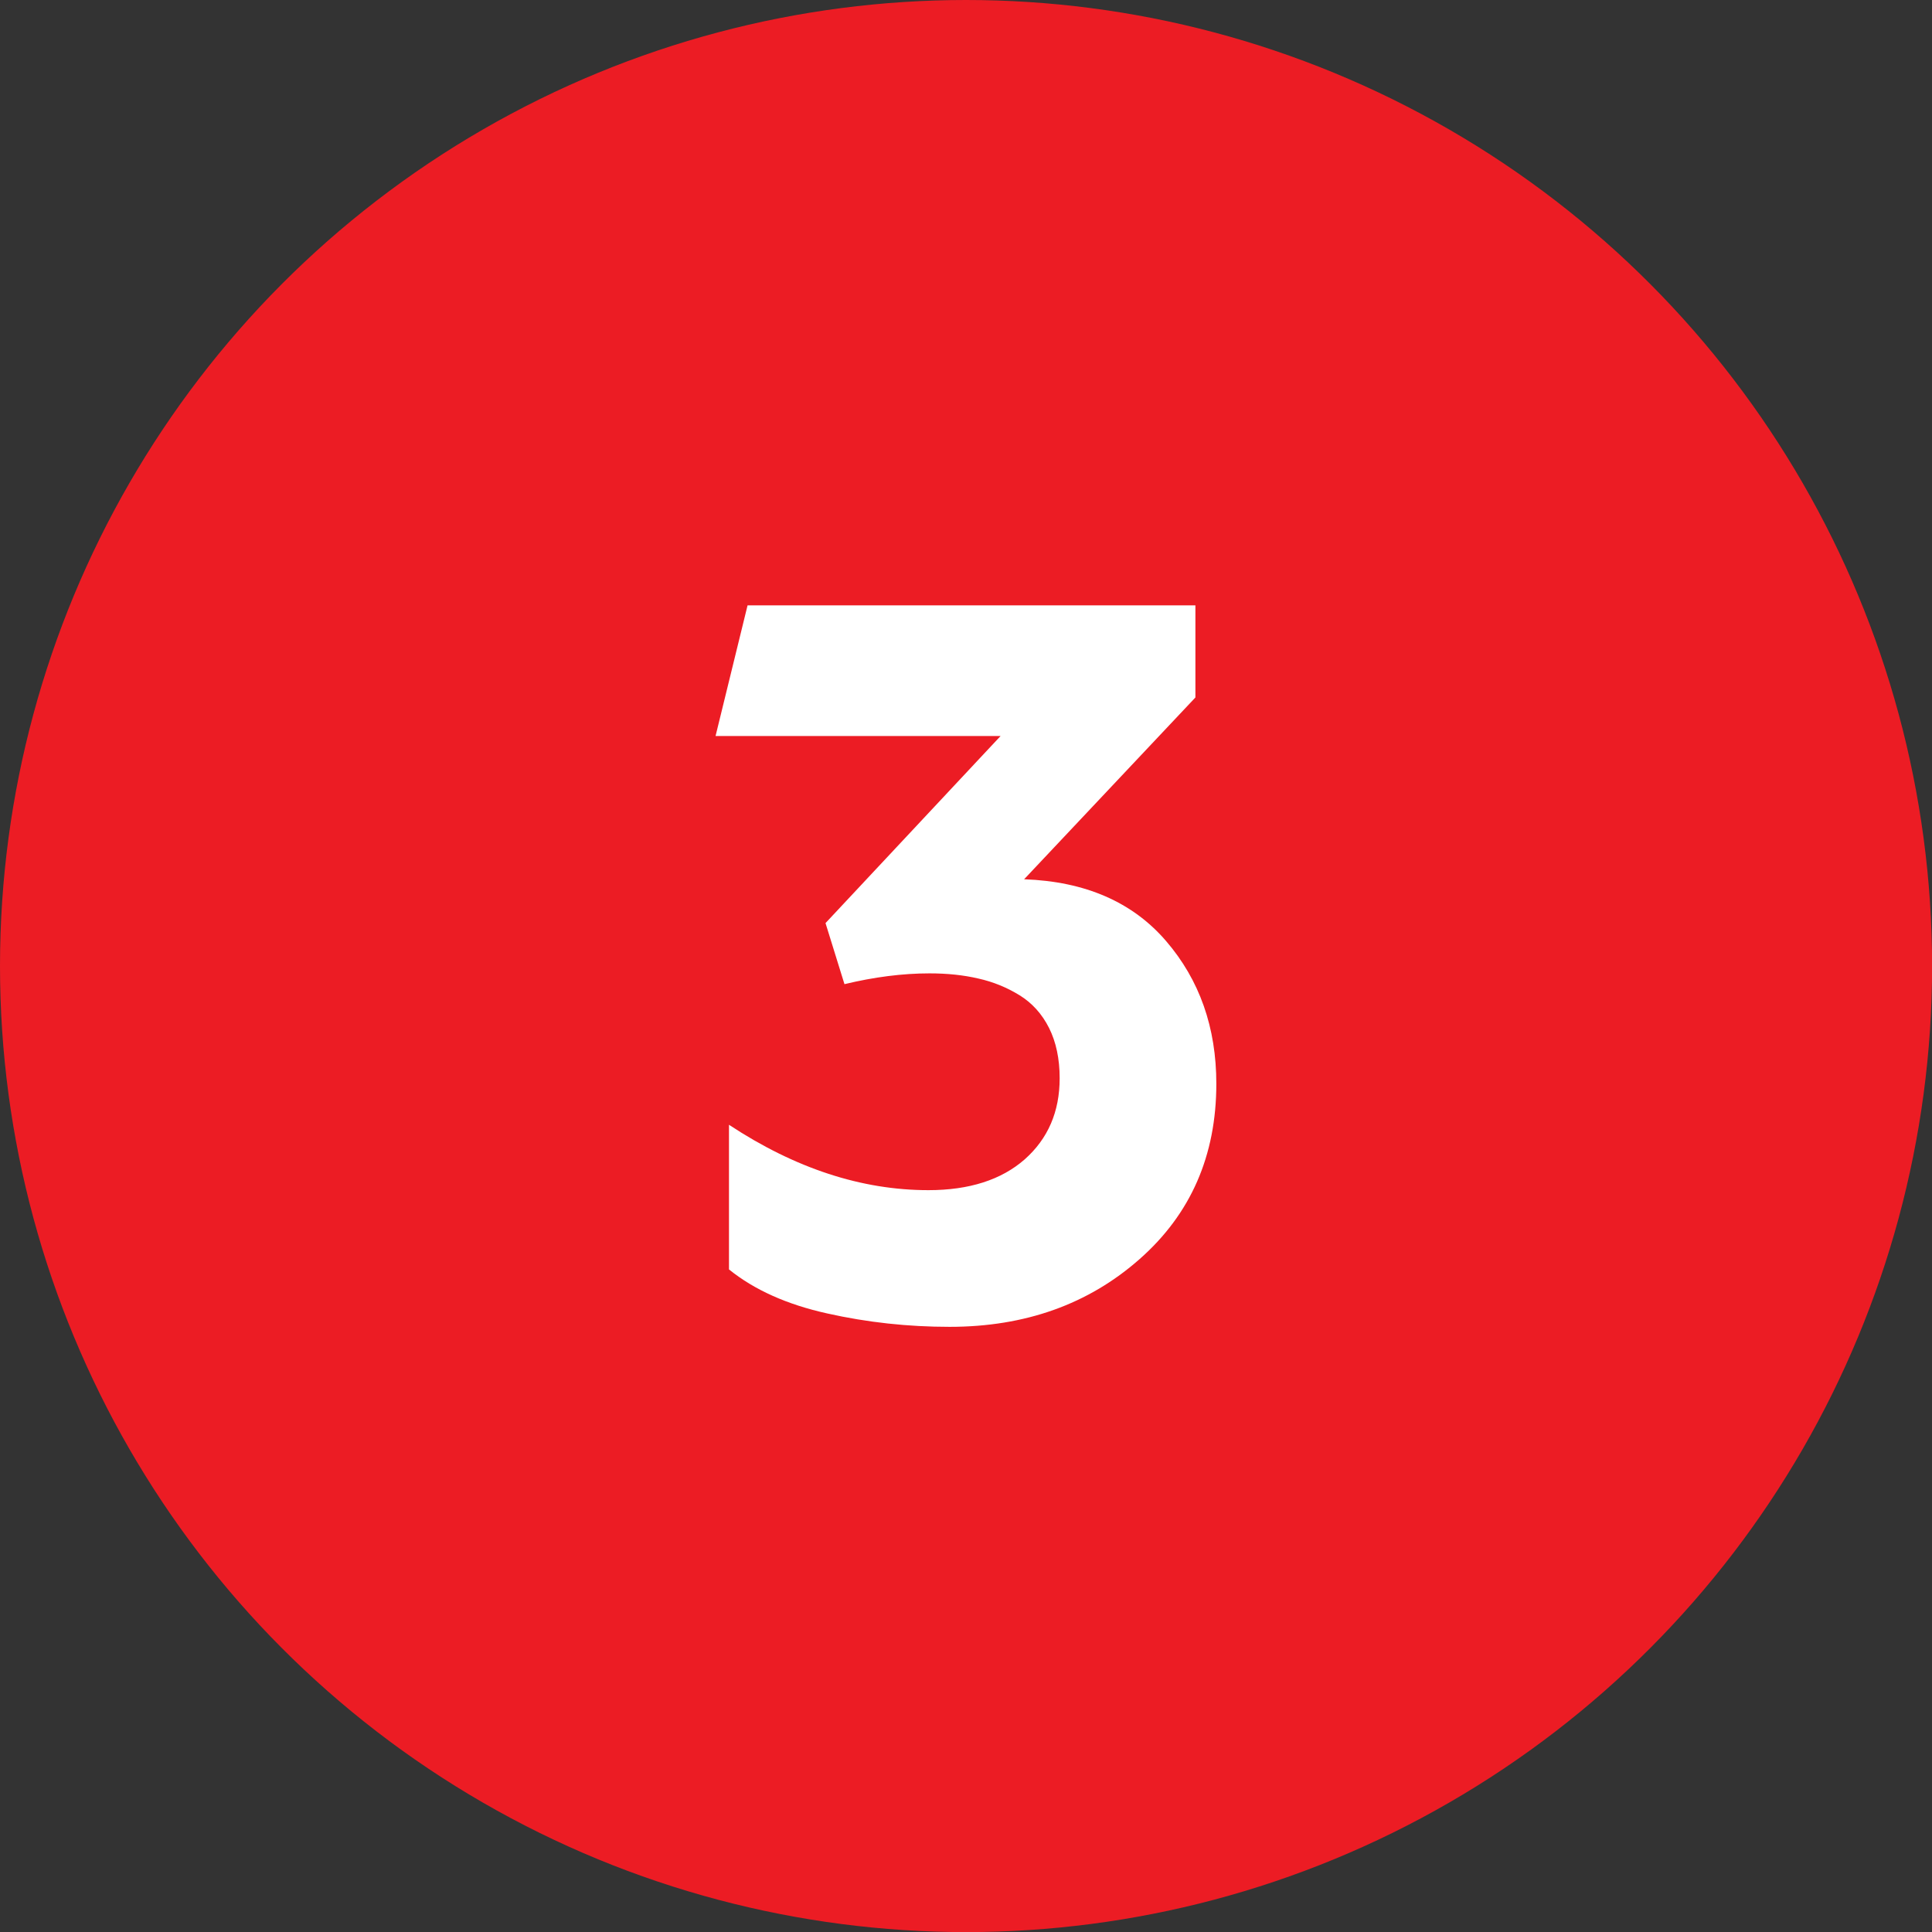
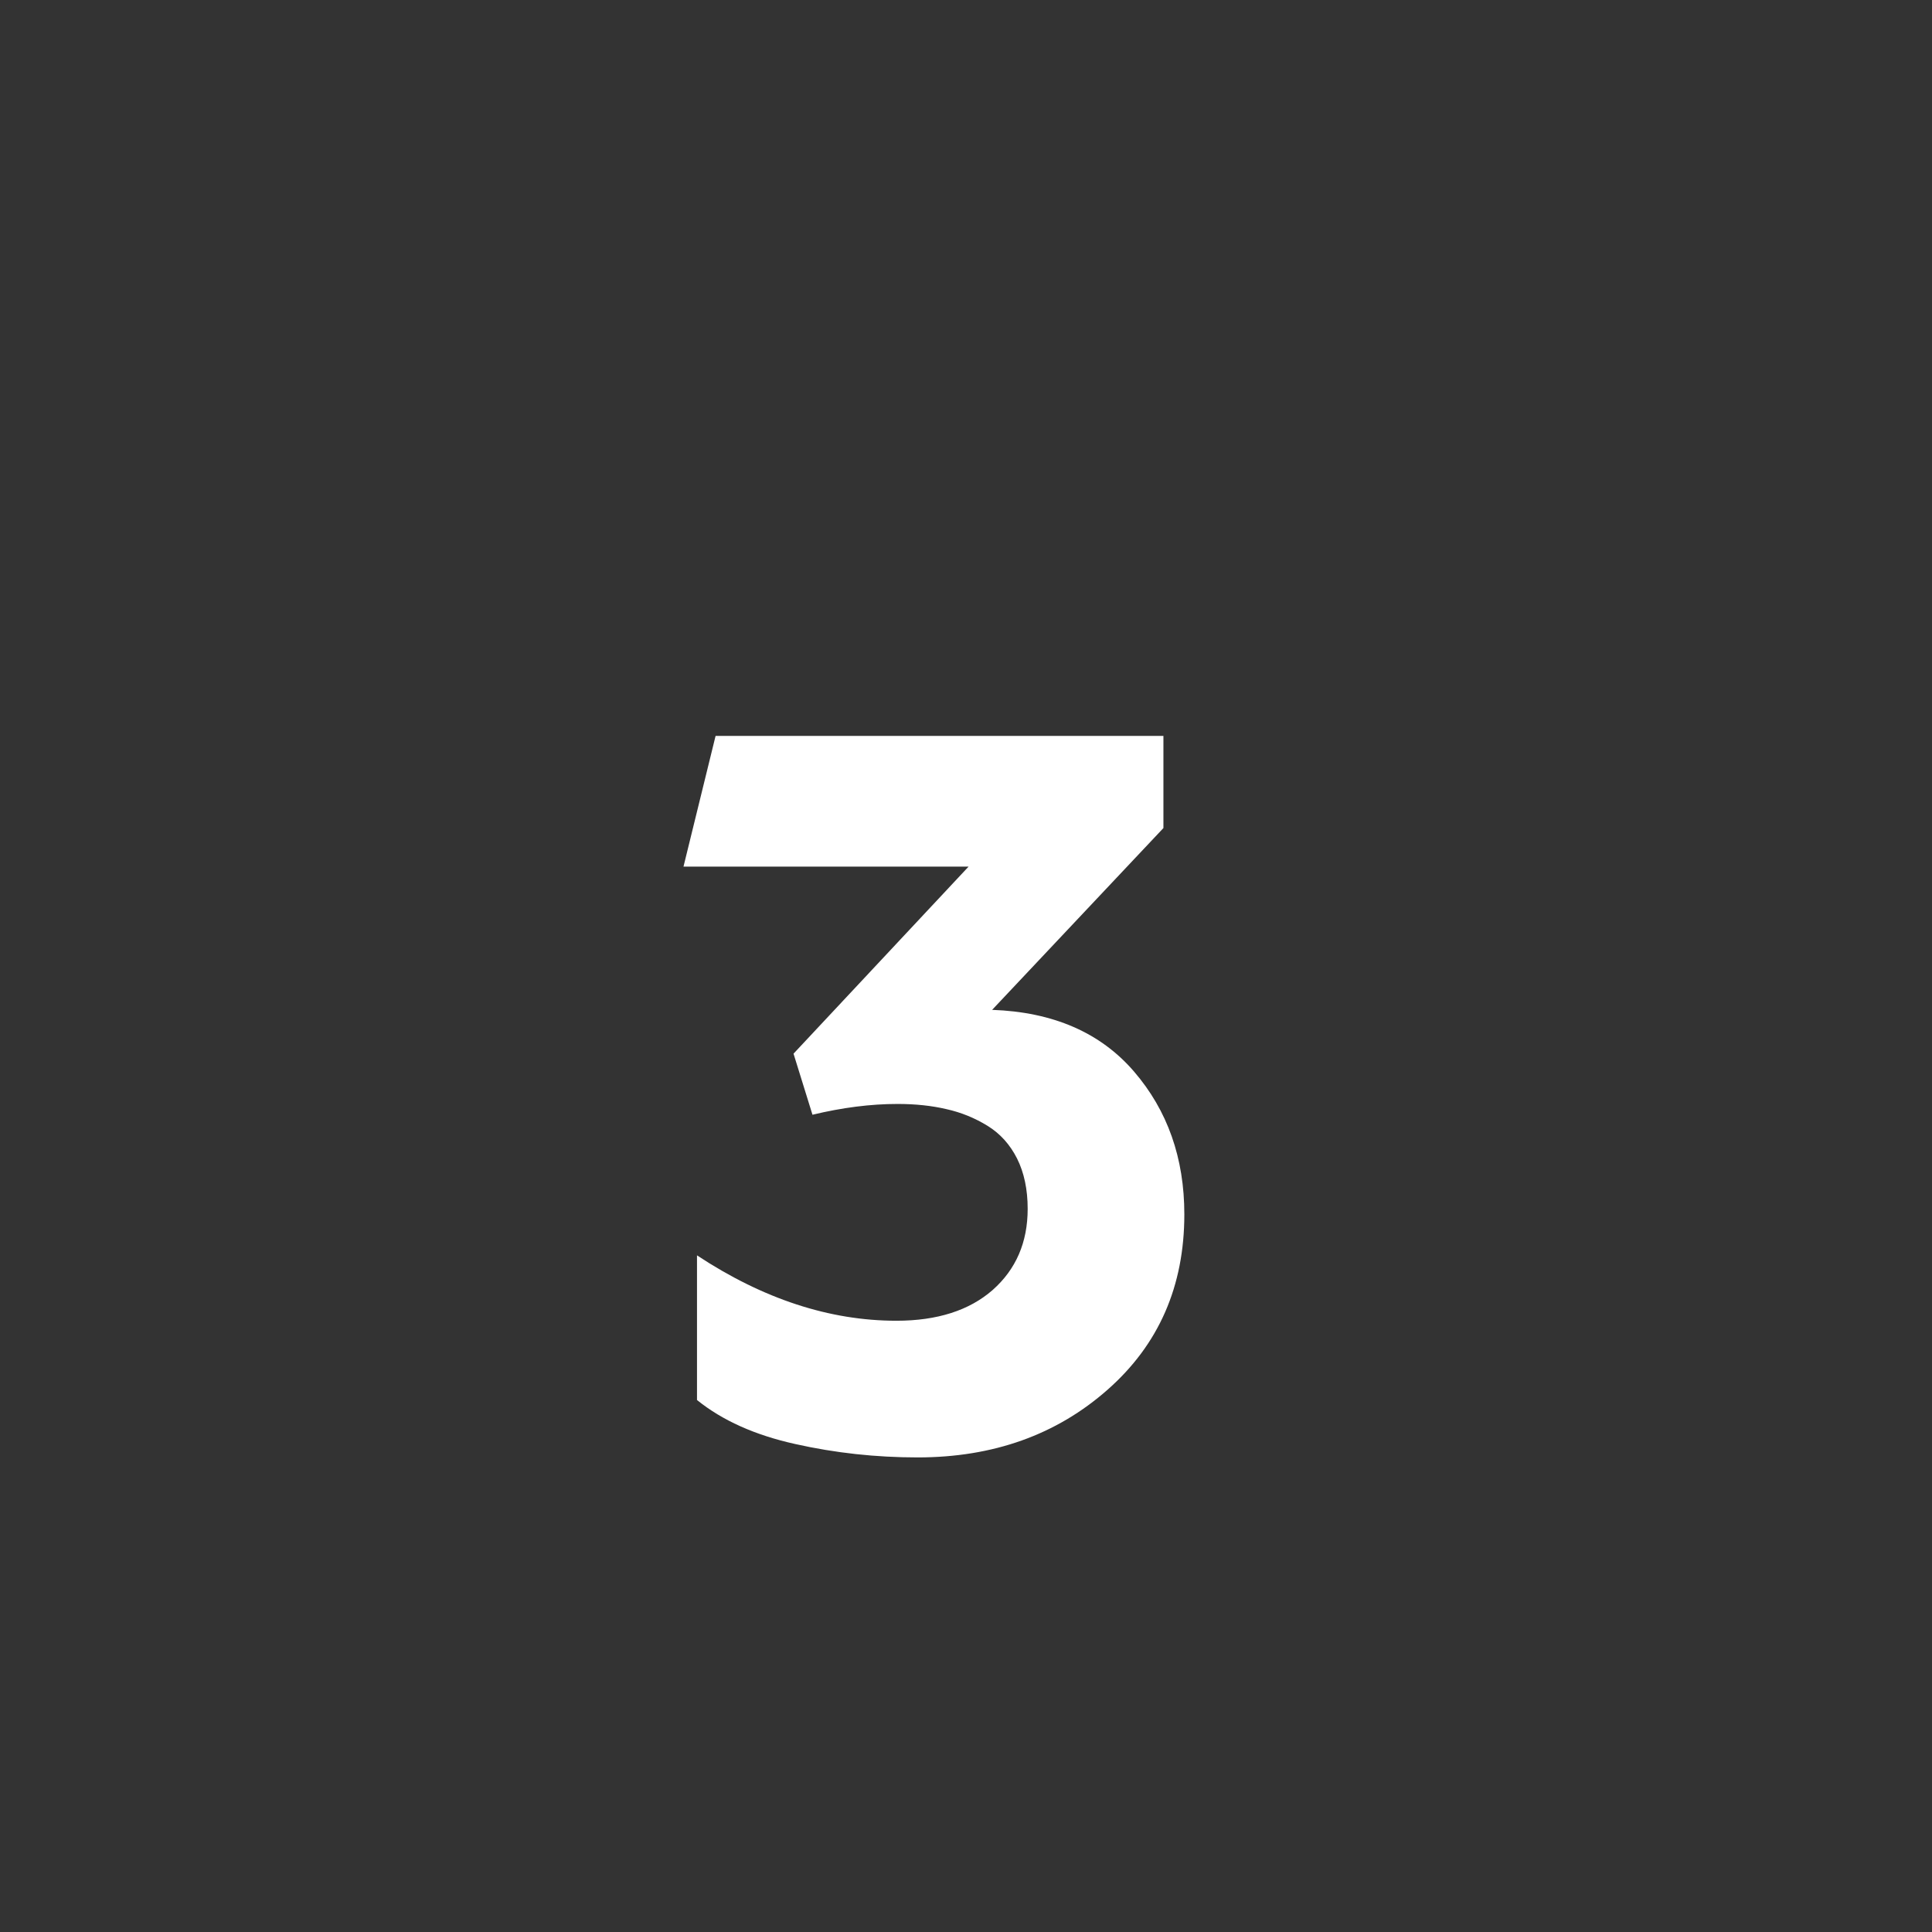
<svg xmlns="http://www.w3.org/2000/svg" viewBox="0 0 205.95 205.95" data-name="Layer 2" id="Layer_2">
  <rect x="0" y="0" width="205.95" height="205.95" fill="#333333" stroke="none" />
  <defs>
    <style>
      .cls-1 {
        fill: #fff;
      }

      .cls-2 {
        fill: #ec1c24;
      }
    </style>
  </defs>
  <g data-name="Layer 1" id="Layer_1-2">
    <g>
-       <circle r="102.98" cy="102.98" cx="102.98" class="cls-2" />
-       <path d="M76.28,78.45l3.41-13.92h47.74v9.82l-18.26,19.38c6.51.23,11.56,2.43,15.13,6.58,3.57,4.15,5.36,9.22,5.36,15.22,0,7.66-2.73,13.89-8.18,18.69-5.45,4.81-12.2,7.22-20.25,7.22-4.43,0-8.78-.47-13.06-1.43-4.28-.95-7.76-2.51-10.46-4.69v-15.42c7.05,4.65,14.14,6.97,21.26,6.97,4.35,0,7.77-1.1,10.26-3.28,2.48-2.2,3.73-5.07,3.73-8.65,0-2.07-.38-3.86-1.13-5.36-.75-1.49-1.8-2.66-3.15-3.49-1.35-.83-2.81-1.43-4.39-1.78-1.58-.37-3.31-.55-5.2-.55-2.89,0-5.91.39-9.07,1.15l-2.02-6.51,18.66-19.94h-30.39Z" class="cls-1" />
+       <path d="M76.28,78.45h47.74v9.82l-18.26,19.38c6.51.23,11.56,2.43,15.13,6.58,3.57,4.15,5.36,9.22,5.36,15.22,0,7.66-2.73,13.89-8.18,18.69-5.45,4.81-12.2,7.22-20.25,7.22-4.43,0-8.78-.47-13.06-1.43-4.28-.95-7.76-2.51-10.46-4.69v-15.42c7.05,4.65,14.14,6.97,21.26,6.97,4.35,0,7.77-1.1,10.26-3.28,2.48-2.2,3.73-5.07,3.73-8.65,0-2.07-.38-3.86-1.13-5.36-.75-1.49-1.8-2.66-3.15-3.49-1.35-.83-2.81-1.43-4.39-1.78-1.58-.37-3.31-.55-5.2-.55-2.89,0-5.91.39-9.07,1.15l-2.02-6.51,18.66-19.94h-30.39Z" class="cls-1" />
    </g>
  </g>
</svg>